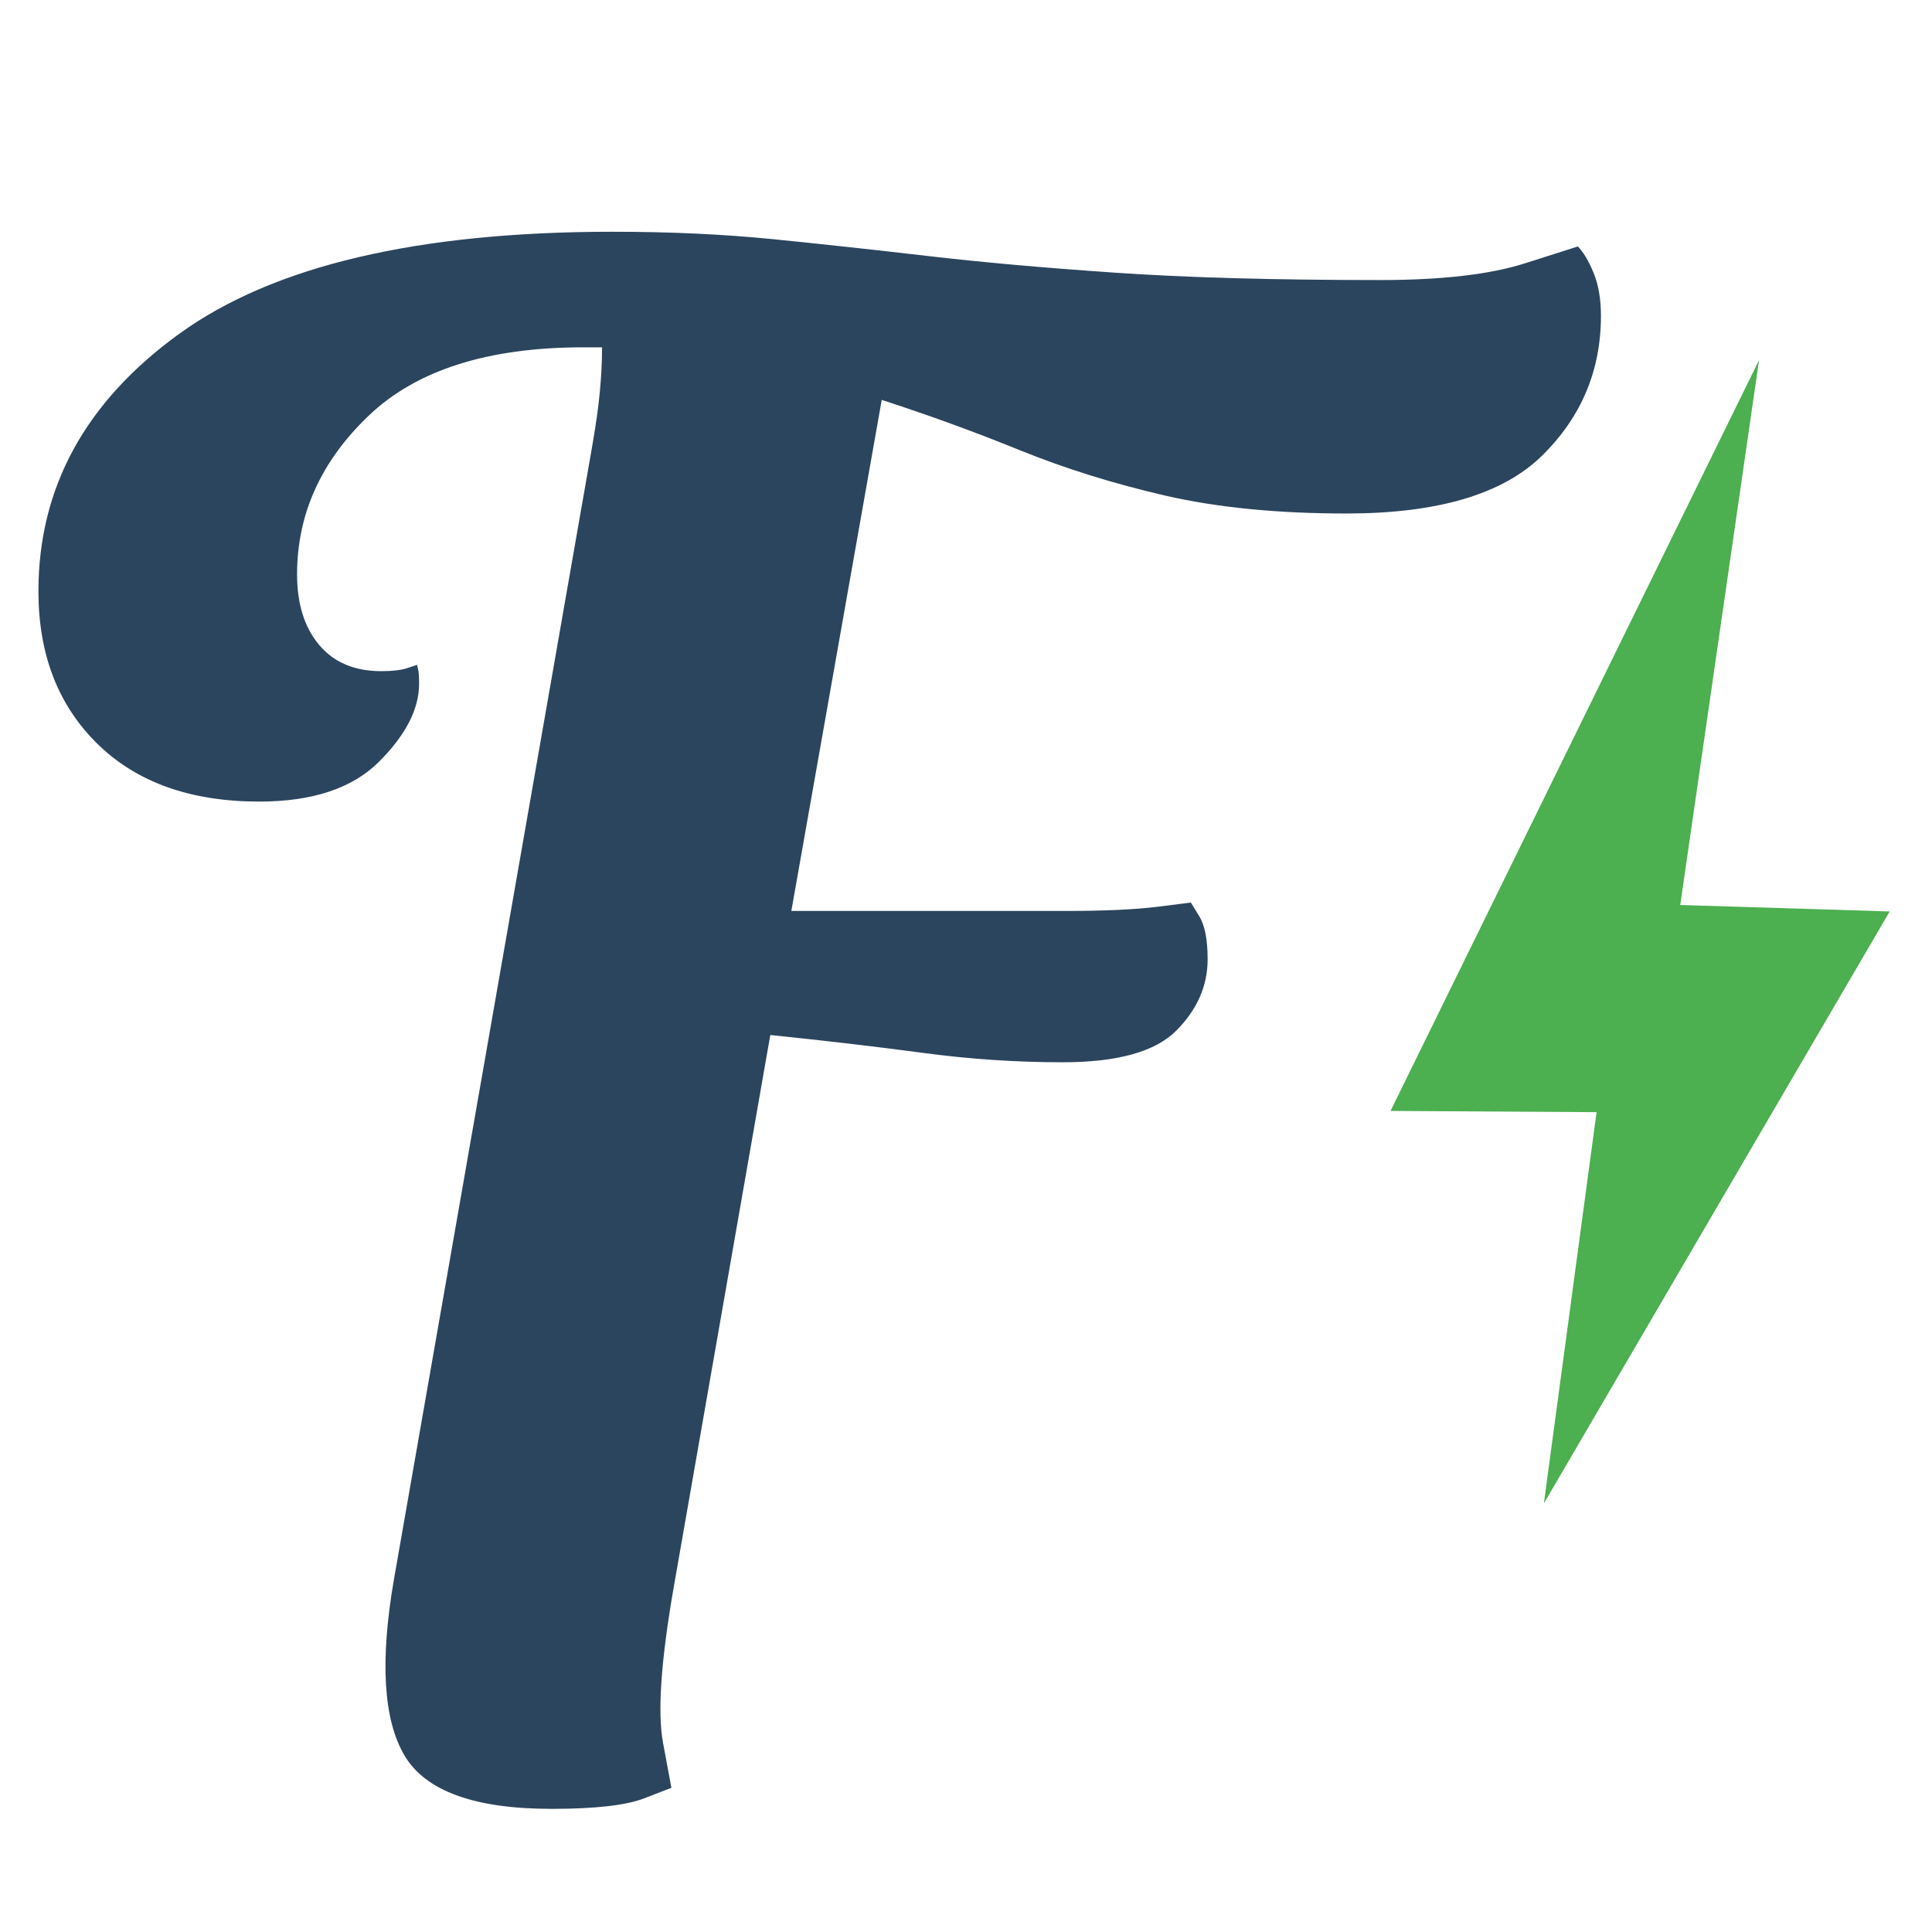
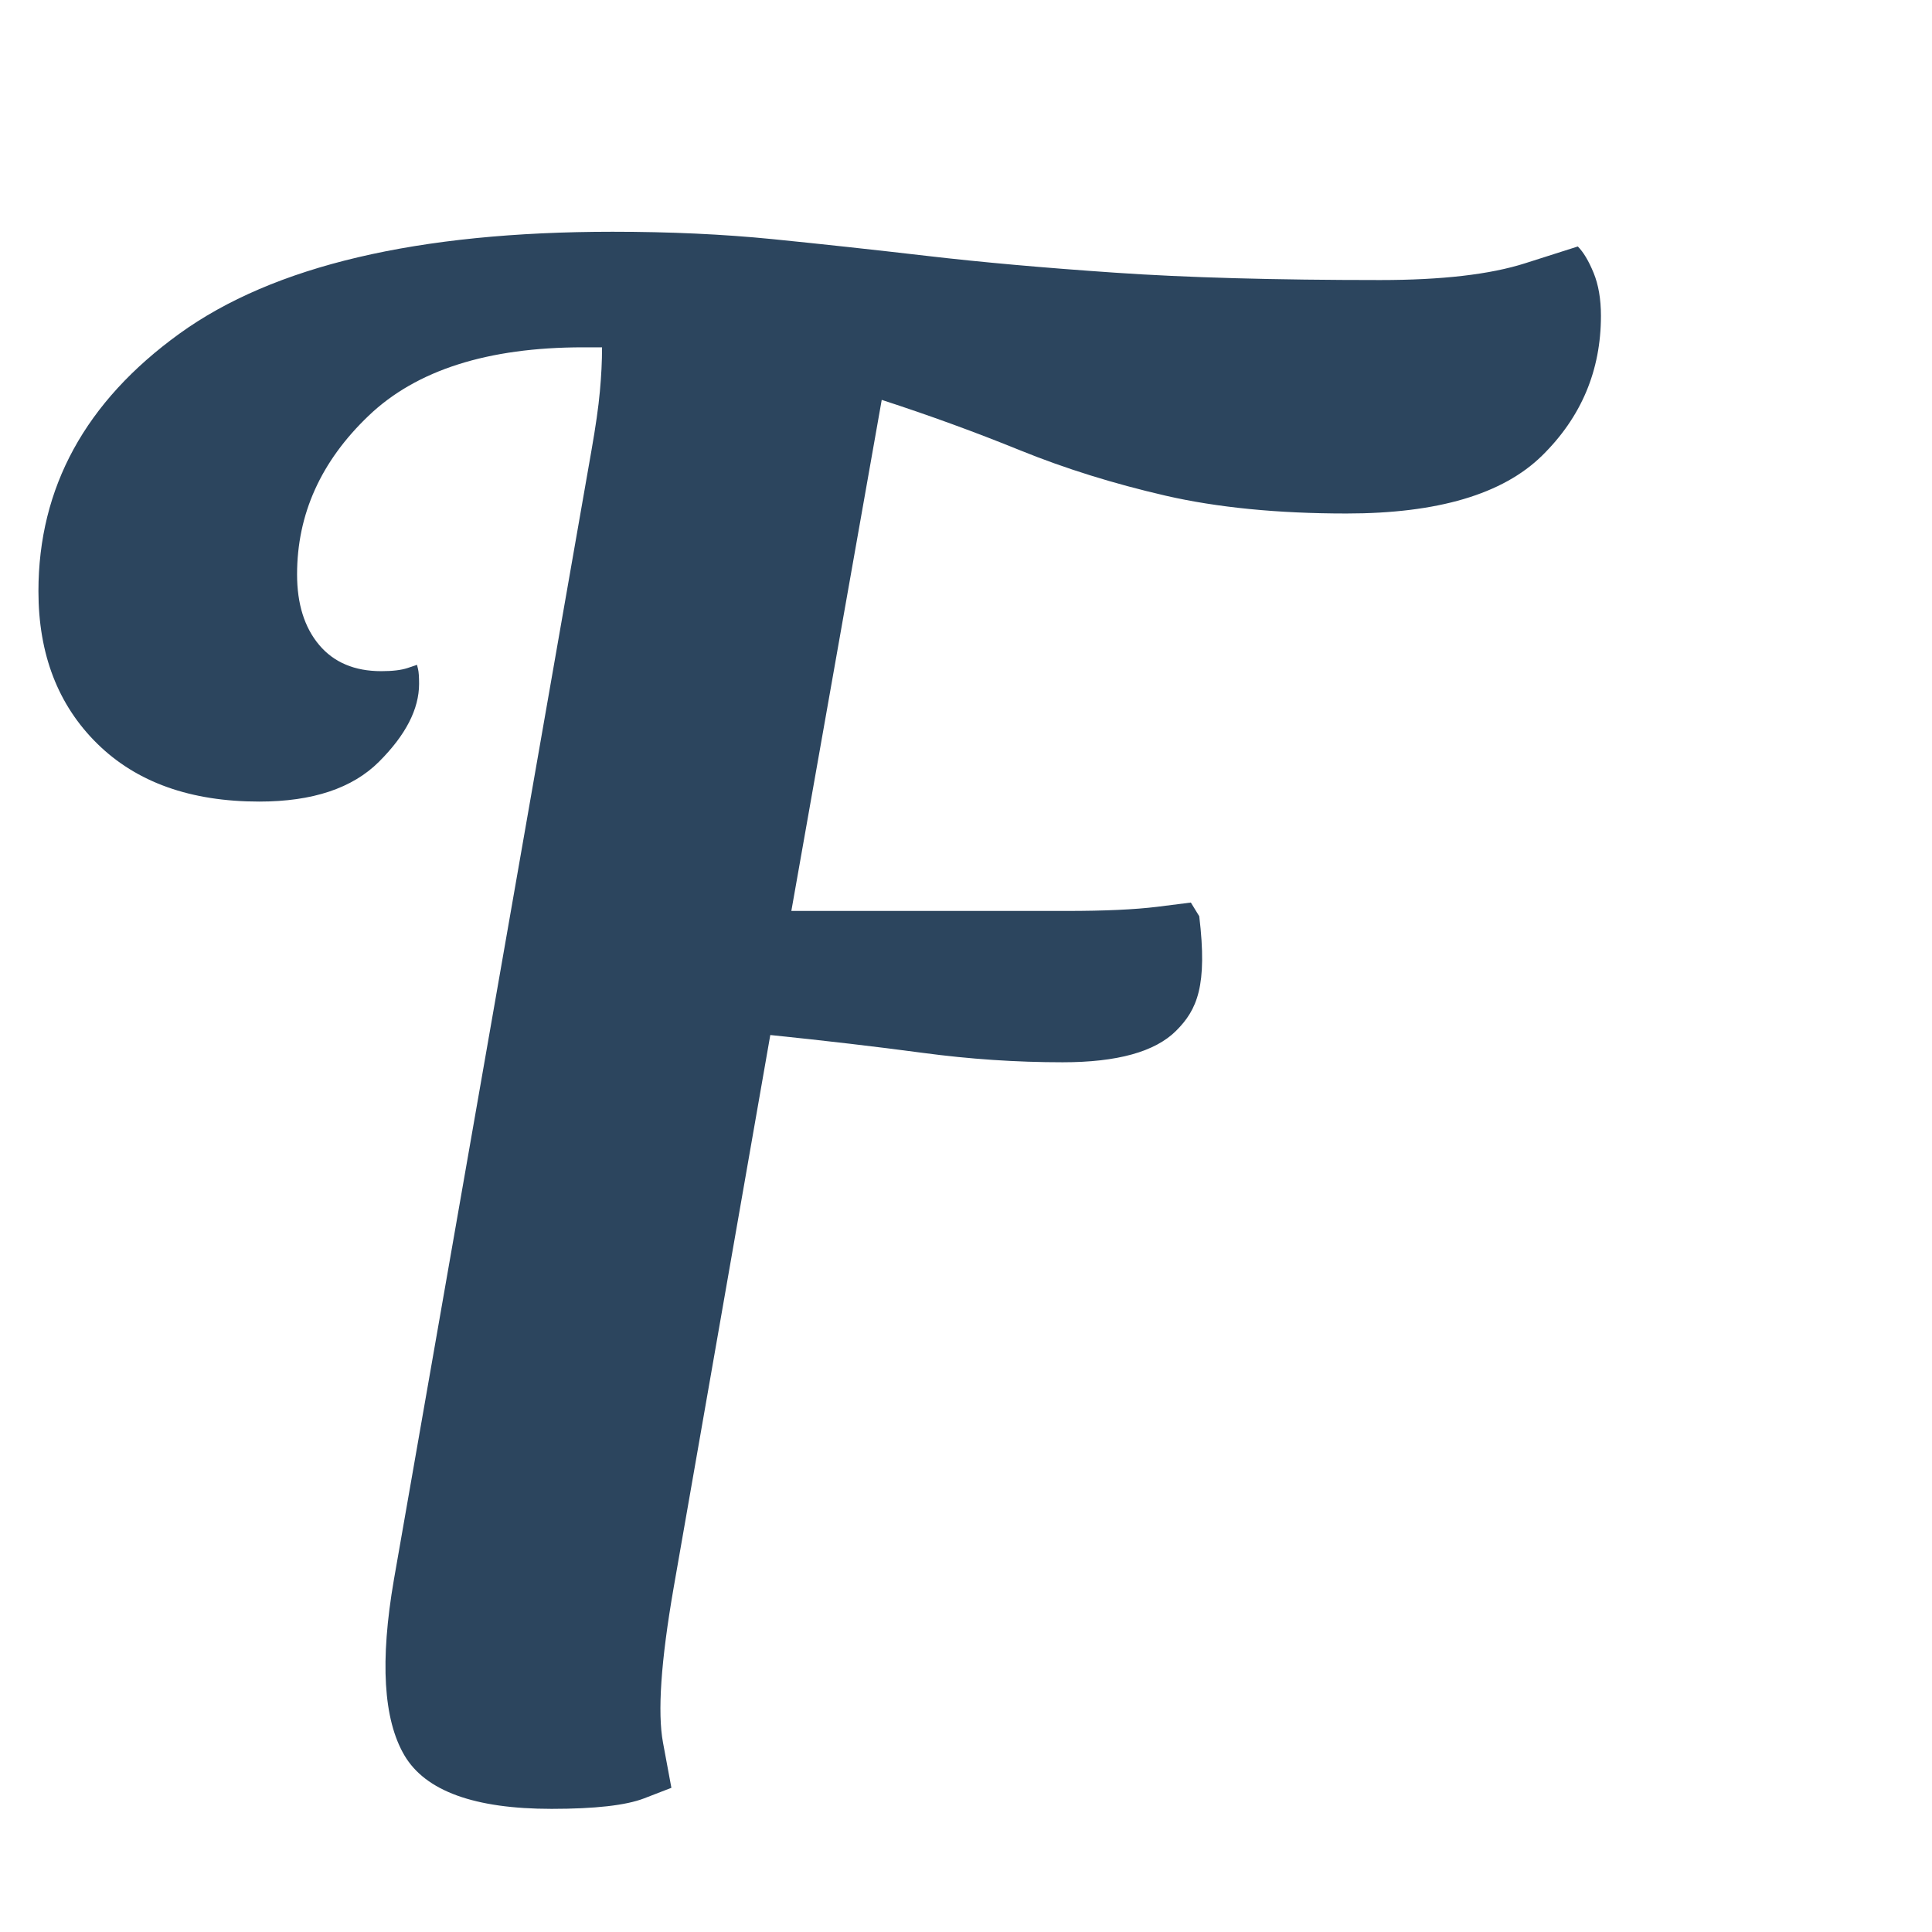
<svg xmlns="http://www.w3.org/2000/svg" width="350" viewBox="0 0 262.5 262.5" height="350" preserveAspectRatio="xMidYMid meet">
  <defs>
    <g />
    <clipPath id="4e3044db7d">
      <path d="M 188.93 48.926 L 256.73 48.926 L 256.73 204.223 L 188.93 204.223 Z M 188.93 48.926 " clip-rule="nonzero" />
    </clipPath>
  </defs>
  <g fill="#2c455e" fill-opacity="1">
    <g transform="translate(10.941, 245.769)">
      <g>
-         <path d="M 72.281 -214.281 C 80.094 -214.281 87.332 -213.945 94 -213.281 C 100.664 -212.613 107.664 -211.852 115 -211 C 122.332 -210.145 130.852 -209.383 140.562 -208.719 C 150.281 -208.051 162.285 -207.719 176.578 -207.719 C 184.953 -207.719 191.52 -208.477 196.281 -210 C 201.051 -211.52 203.438 -212.281 203.438 -212.281 C 204.195 -211.52 204.91 -210.328 205.578 -208.703 C 206.242 -207.086 206.578 -205.141 206.578 -202.859 C 206.578 -195.43 203.91 -189.098 198.578 -183.859 C 193.242 -178.617 184.383 -176 172 -176 C 162.664 -176 154.473 -176.805 147.422 -178.422 C 140.379 -180.047 133.812 -182.094 127.719 -184.562 C 121.625 -187.039 115.336 -189.332 108.859 -191.438 L 96.578 -122 L 134 -122 C 139.145 -122 143.238 -122.188 146.281 -122.562 C 149.332 -122.945 150.859 -123.141 150.859 -123.141 C 150.859 -123.141 151.238 -122.52 152 -121.281 C 152.758 -120.051 153.141 -118.102 153.141 -115.438 C 153.141 -111.812 151.711 -108.57 148.859 -105.719 C 146.004 -102.863 140.863 -101.438 133.438 -101.438 C 127.145 -101.438 120.805 -101.863 114.422 -102.719 C 108.047 -103.57 101.145 -104.379 93.719 -105.141 L 80.578 -30 C 78.859 -20.094 78.379 -13.094 79.141 -9 C 79.898 -4.906 80.281 -2.859 80.281 -2.859 C 80.281 -2.859 79.039 -2.379 76.562 -1.422 C 74.094 -0.473 69.906 0 64 0 C 53.52 0 46.852 -2.426 44 -7.281 C 41.145 -12.145 40.672 -20.098 42.578 -31.141 L 69.422 -184.578 C 69.992 -187.816 70.375 -190.484 70.562 -192.578 C 70.758 -194.672 70.859 -196.672 70.859 -198.578 L 68.281 -198.578 C 55.332 -198.578 45.617 -195.477 39.141 -189.281 C 32.66 -183.094 29.422 -175.906 29.422 -167.719 C 29.422 -163.719 30.422 -160.523 32.422 -158.141 C 34.422 -155.766 37.234 -154.578 40.859 -154.578 C 42.379 -154.578 43.566 -154.719 44.422 -155 C 45.285 -155.289 45.719 -155.438 45.719 -155.438 C 45.719 -155.438 45.766 -155.242 45.859 -154.859 C 45.953 -154.473 46 -153.805 46 -152.859 C 46 -149.43 44.188 -145.906 40.562 -142.281 C 36.945 -138.664 31.52 -136.859 24.281 -136.859 C 14.945 -136.859 7.613 -139.477 2.281 -144.719 C -3.051 -149.957 -5.719 -156.863 -5.719 -165.438 C -5.719 -179.531 0.66 -191.191 13.422 -200.422 C 26.191 -209.66 45.812 -214.281 72.281 -214.281 Z M 72.281 -214.281 " />
+         <path d="M 72.281 -214.281 C 80.094 -214.281 87.332 -213.945 94 -213.281 C 100.664 -212.613 107.664 -211.852 115 -211 C 122.332 -210.145 130.852 -209.383 140.562 -208.719 C 150.281 -208.051 162.285 -207.719 176.578 -207.719 C 184.953 -207.719 191.52 -208.477 196.281 -210 C 201.051 -211.52 203.438 -212.281 203.438 -212.281 C 204.195 -211.52 204.91 -210.328 205.578 -208.703 C 206.242 -207.086 206.578 -205.141 206.578 -202.859 C 206.578 -195.43 203.91 -189.098 198.578 -183.859 C 193.242 -178.617 184.383 -176 172 -176 C 162.664 -176 154.473 -176.805 147.422 -178.422 C 140.379 -180.047 133.812 -182.094 127.719 -184.562 C 121.625 -187.039 115.336 -189.332 108.859 -191.438 L 96.578 -122 L 134 -122 C 139.145 -122 143.238 -122.188 146.281 -122.562 C 149.332 -122.945 150.859 -123.141 150.859 -123.141 C 150.859 -123.141 151.238 -122.52 152 -121.281 C 153.141 -111.812 151.711 -108.57 148.859 -105.719 C 146.004 -102.863 140.863 -101.438 133.438 -101.438 C 127.145 -101.438 120.805 -101.863 114.422 -102.719 C 108.047 -103.57 101.145 -104.379 93.719 -105.141 L 80.578 -30 C 78.859 -20.094 78.379 -13.094 79.141 -9 C 79.898 -4.906 80.281 -2.859 80.281 -2.859 C 80.281 -2.859 79.039 -2.379 76.562 -1.422 C 74.094 -0.473 69.906 0 64 0 C 53.52 0 46.852 -2.426 44 -7.281 C 41.145 -12.145 40.672 -20.098 42.578 -31.141 L 69.422 -184.578 C 69.992 -187.816 70.375 -190.484 70.562 -192.578 C 70.758 -194.672 70.859 -196.672 70.859 -198.578 L 68.281 -198.578 C 55.332 -198.578 45.617 -195.477 39.141 -189.281 C 32.66 -183.094 29.422 -175.906 29.422 -167.719 C 29.422 -163.719 30.422 -160.523 32.422 -158.141 C 34.422 -155.766 37.234 -154.578 40.859 -154.578 C 42.379 -154.578 43.566 -154.719 44.422 -155 C 45.285 -155.289 45.719 -155.438 45.719 -155.438 C 45.719 -155.438 45.766 -155.242 45.859 -154.859 C 45.953 -154.473 46 -153.805 46 -152.859 C 46 -149.43 44.188 -145.906 40.562 -142.281 C 36.945 -138.664 31.52 -136.859 24.281 -136.859 C 14.945 -136.859 7.613 -139.477 2.281 -144.719 C -3.051 -149.957 -5.719 -156.863 -5.719 -165.438 C -5.719 -179.531 0.66 -191.191 13.422 -200.422 C 26.191 -209.66 45.812 -214.281 72.281 -214.281 Z M 72.281 -214.281 " />
      </g>
    </g>
  </g>
  <g clip-path="url(#4e3044db7d)">
-     <path fill="#4caf50" d="M 239 48.926 L 188.93 150.941 L 216.926 151.109 L 209.766 204.27 L 256.75 123.84 L 228.293 122.961 L 239 48.926 " fill-opacity="1" fill-rule="nonzero" />
-   </g>
+     </g>
</svg>